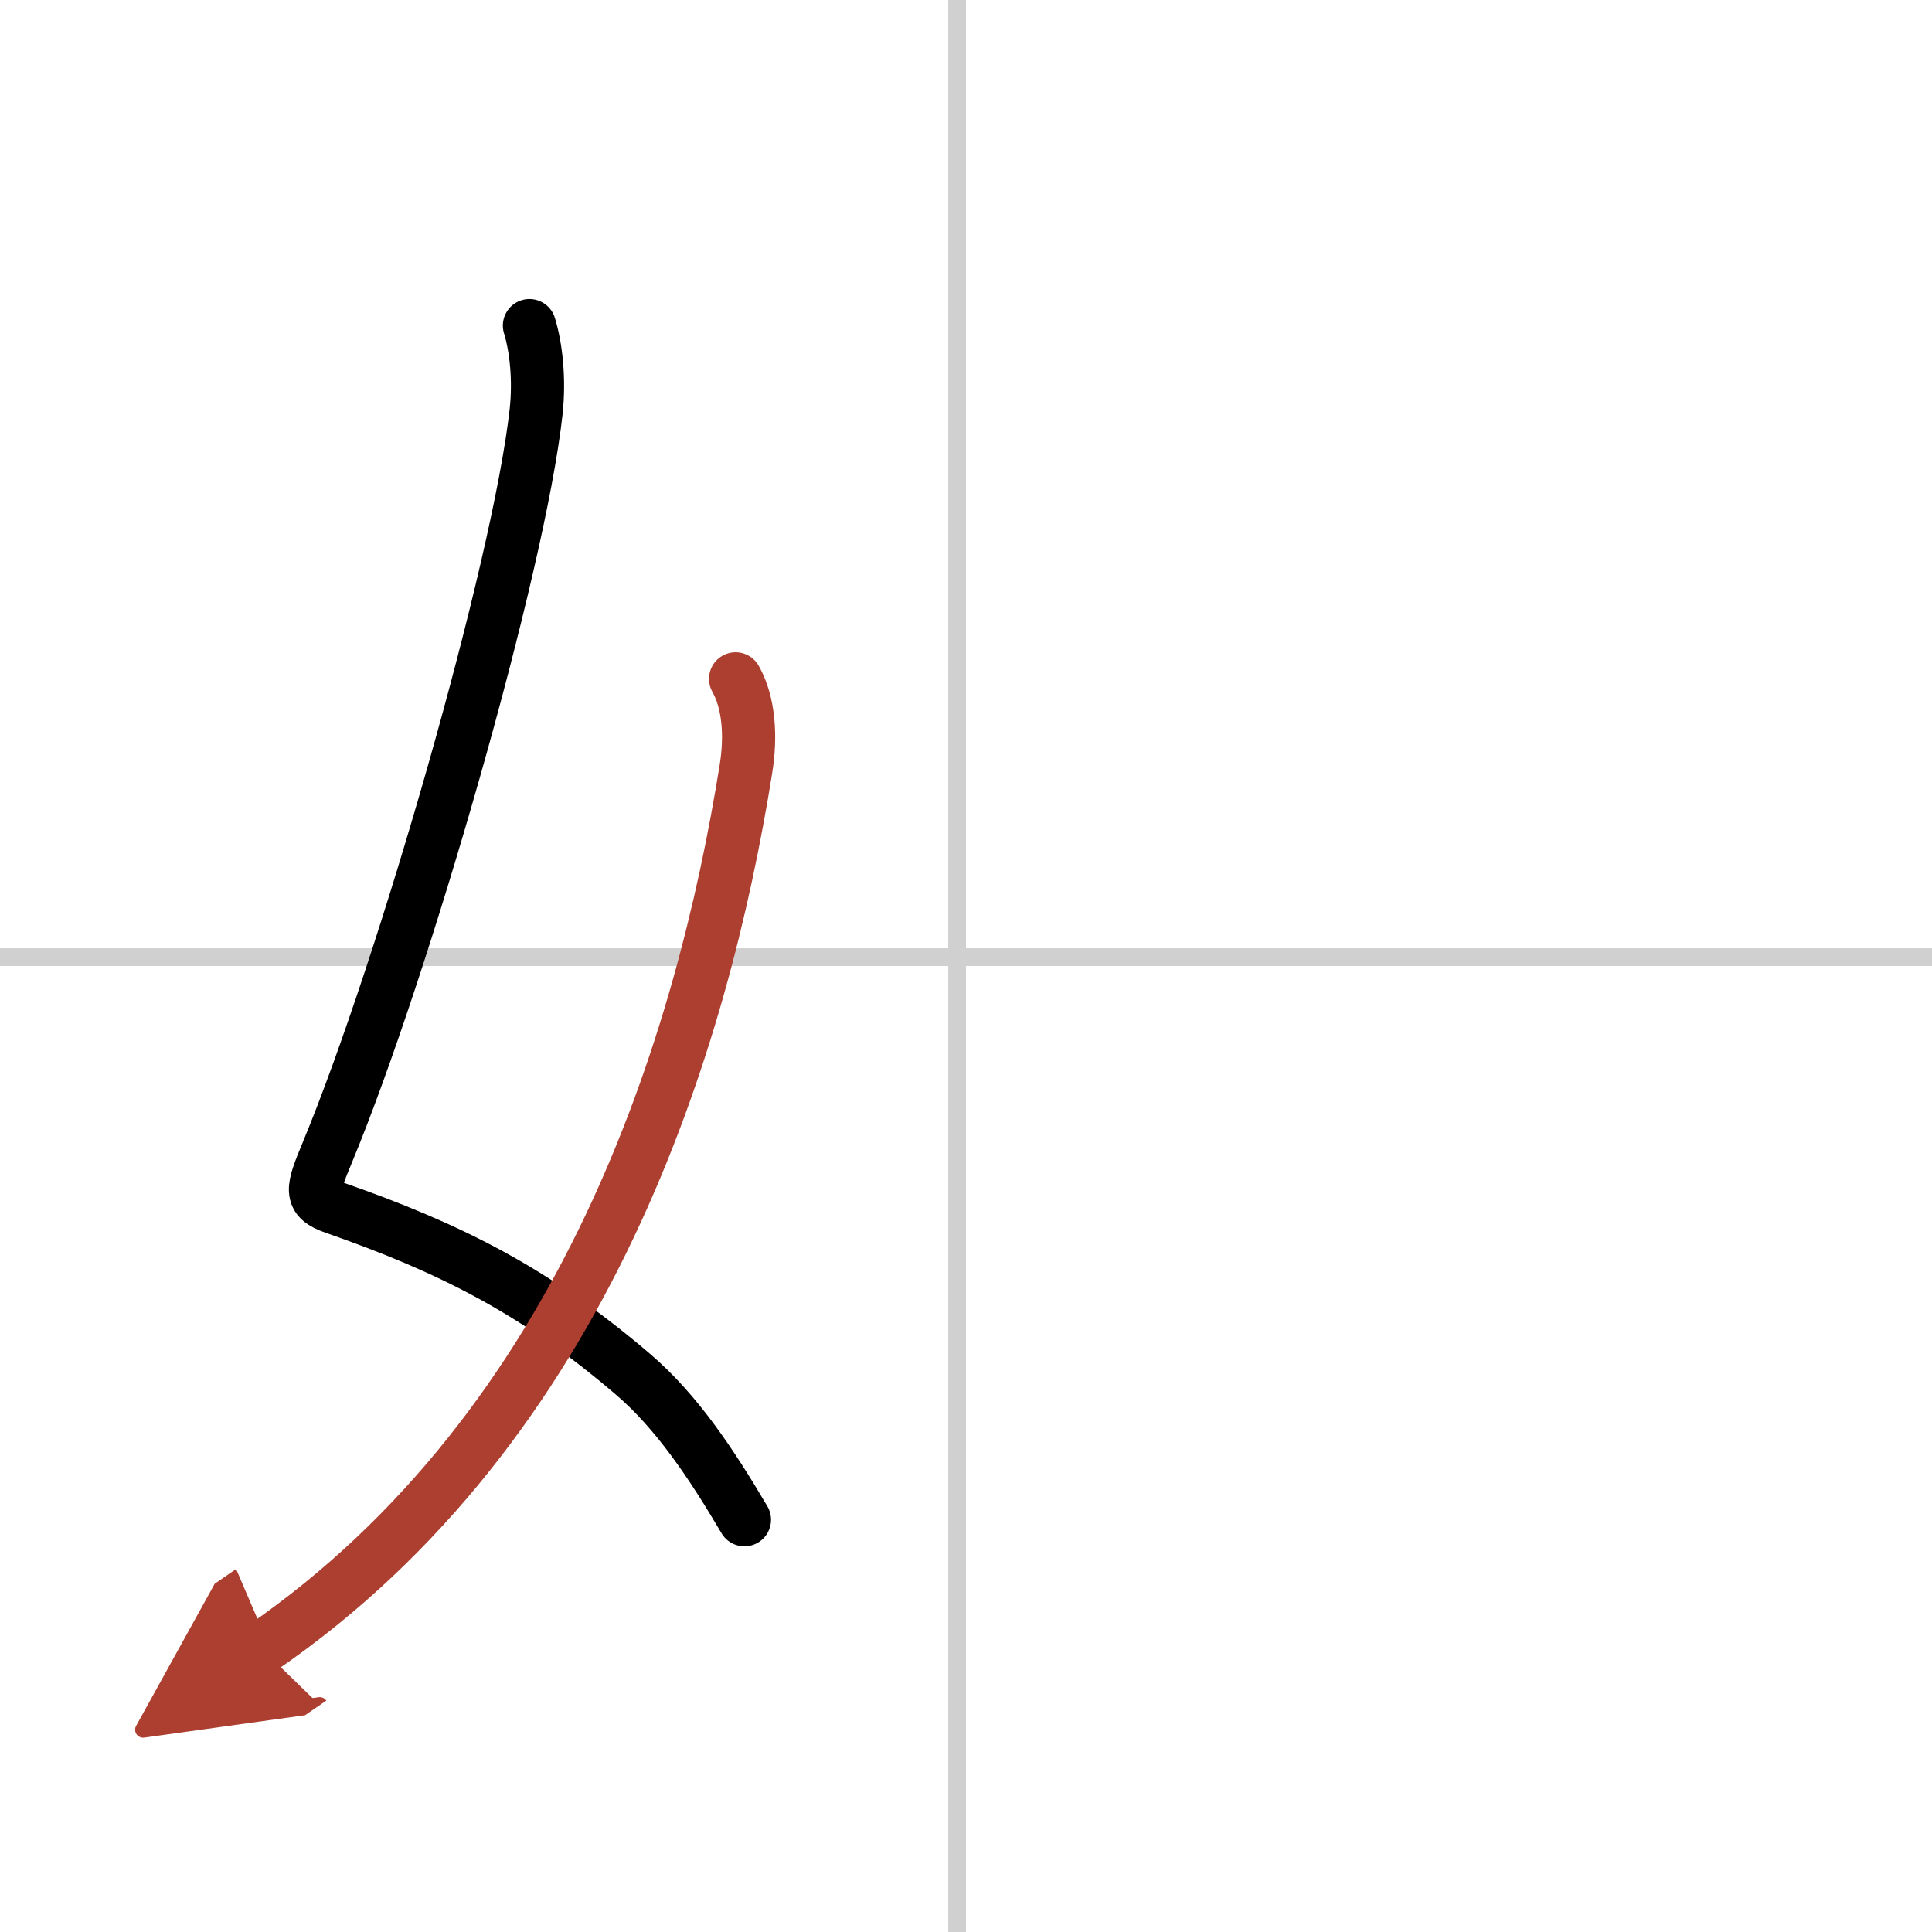
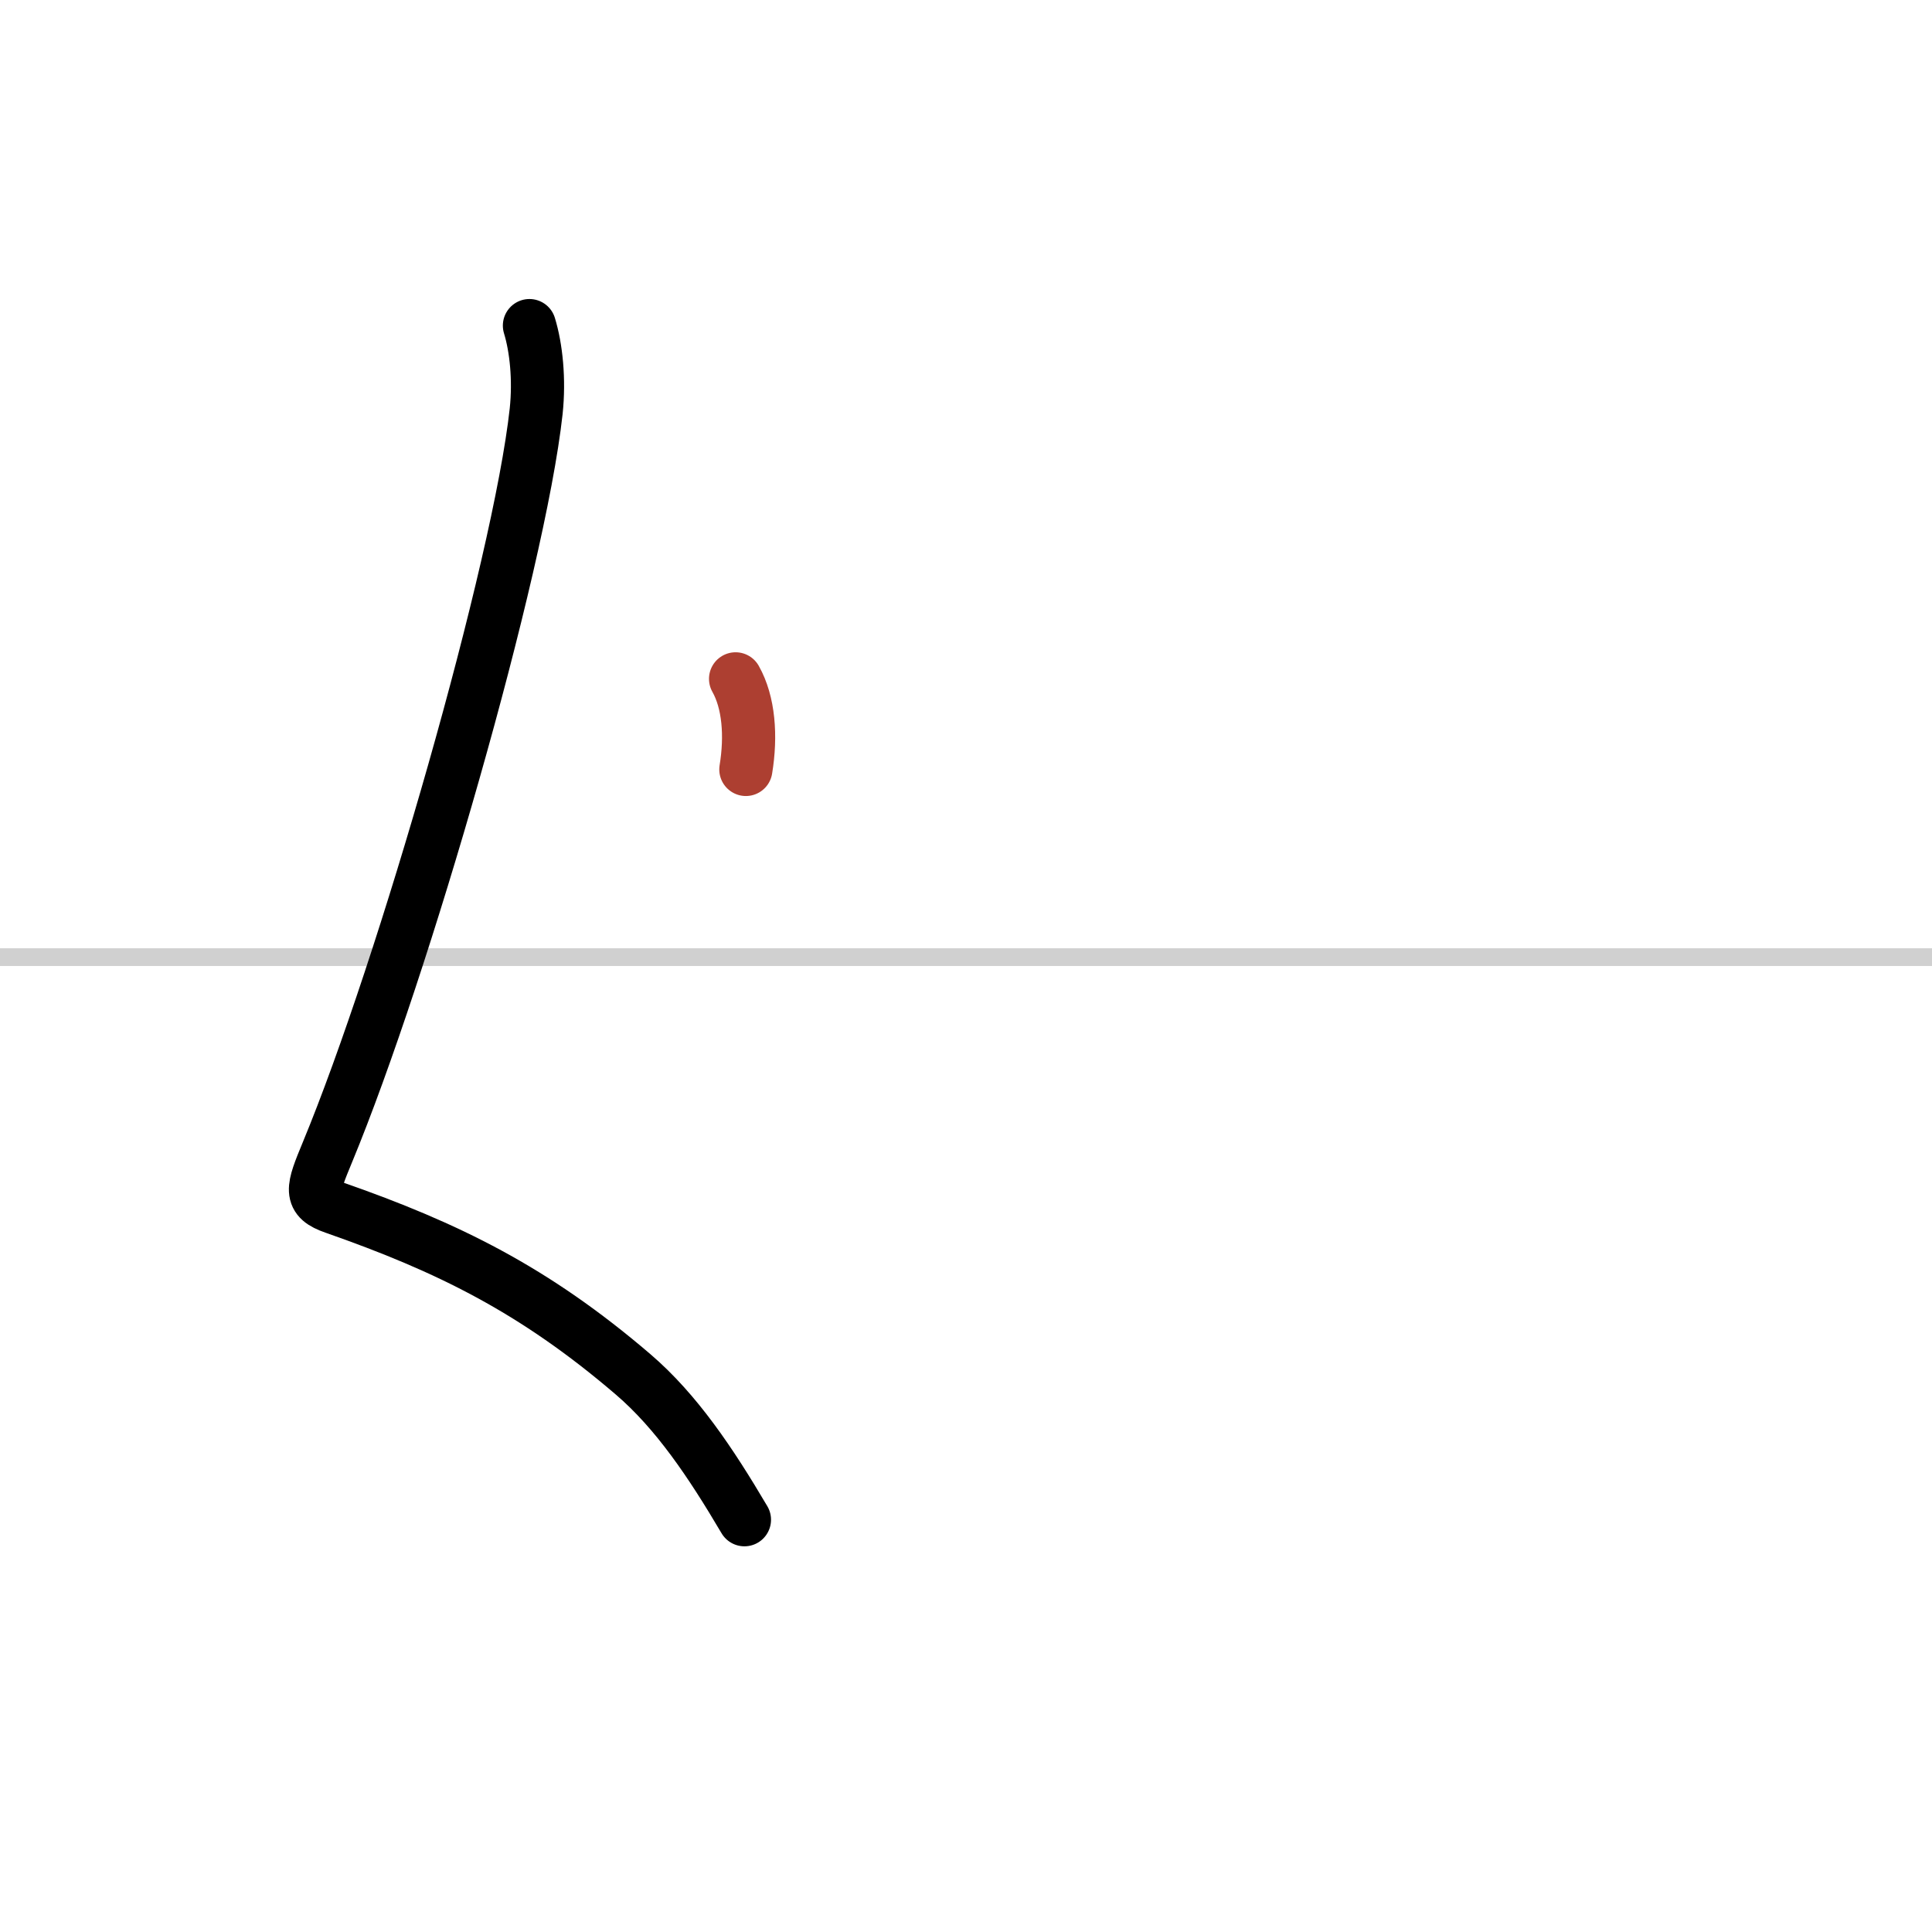
<svg xmlns="http://www.w3.org/2000/svg" width="400" height="400" viewBox="0 0 109 109">
  <defs>
    <marker id="a" markerWidth="4" orient="auto" refX="1" refY="5" viewBox="0 0 10 10">
-       <polyline points="0 0 10 5 0 10 1 5" fill="#ad3f31" stroke="#ad3f31" />
-     </marker>
+       </marker>
  </defs>
  <g fill="none" stroke="#000" stroke-linecap="round" stroke-linejoin="round" stroke-width="3">
    <rect width="100%" height="100%" fill="#fff" stroke="#fff" />
-     <line x1="54" x2="54" y2="109" stroke="#d0d0d0" stroke-width="1" />
    <line x2="109" y1="54" y2="54" stroke="#d0d0d0" stroke-width="1" />
    <path d="m29.87 18.37c0.38 1.24 0.57 3.03 0.38 4.83-0.97 8.84-7.49 31.45-11.77 41.79-0.88 2.12-1.06 2.64 0.38 3.14 6.4 2.24 11.27 4.62 16.86 9.41 2.45 2.1 4.38 4.98 6.28 8.2" />
-     <path d="M41.5,38.3c0.75,1.33,0.89,3.22,0.58,5.11C39.63,58.7,33.12,80.38,14.75,93" marker-end="url(#a)" stroke="#ad3f31" />
+     <path d="M41.5,38.3c0.75,1.33,0.89,3.22,0.58,5.11" marker-end="url(#a)" stroke="#ad3f31" />
  </g>
</svg>